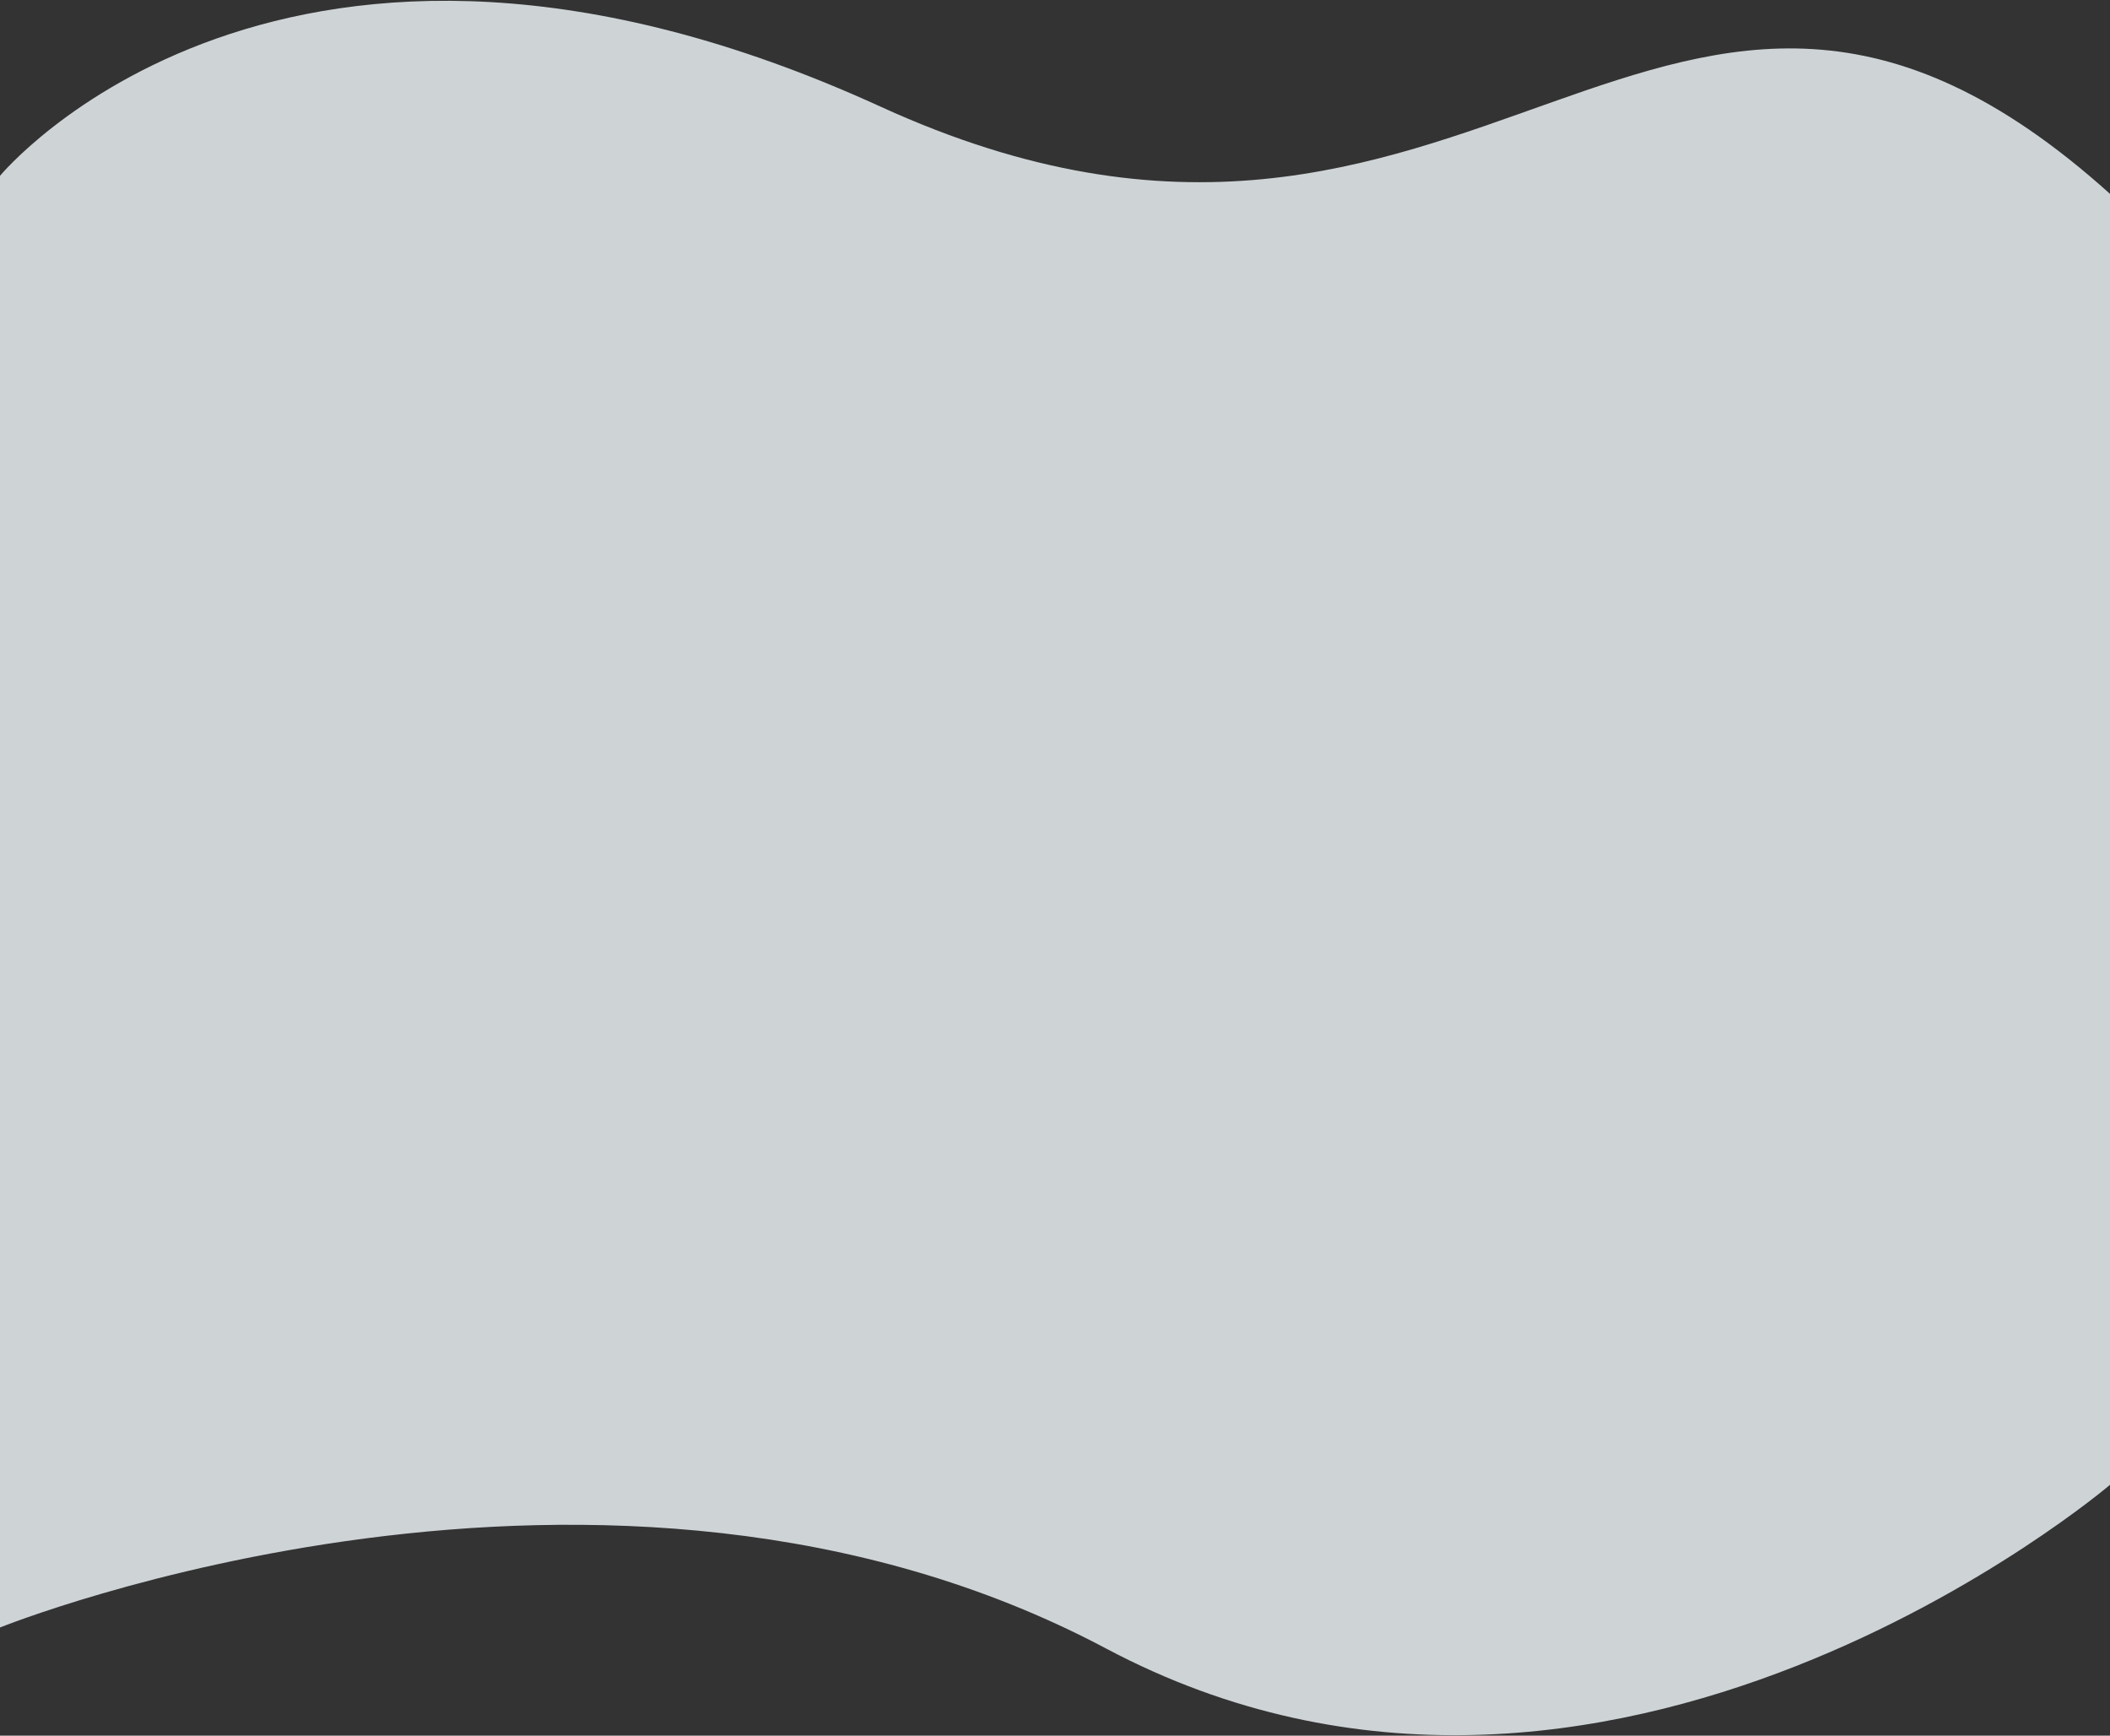
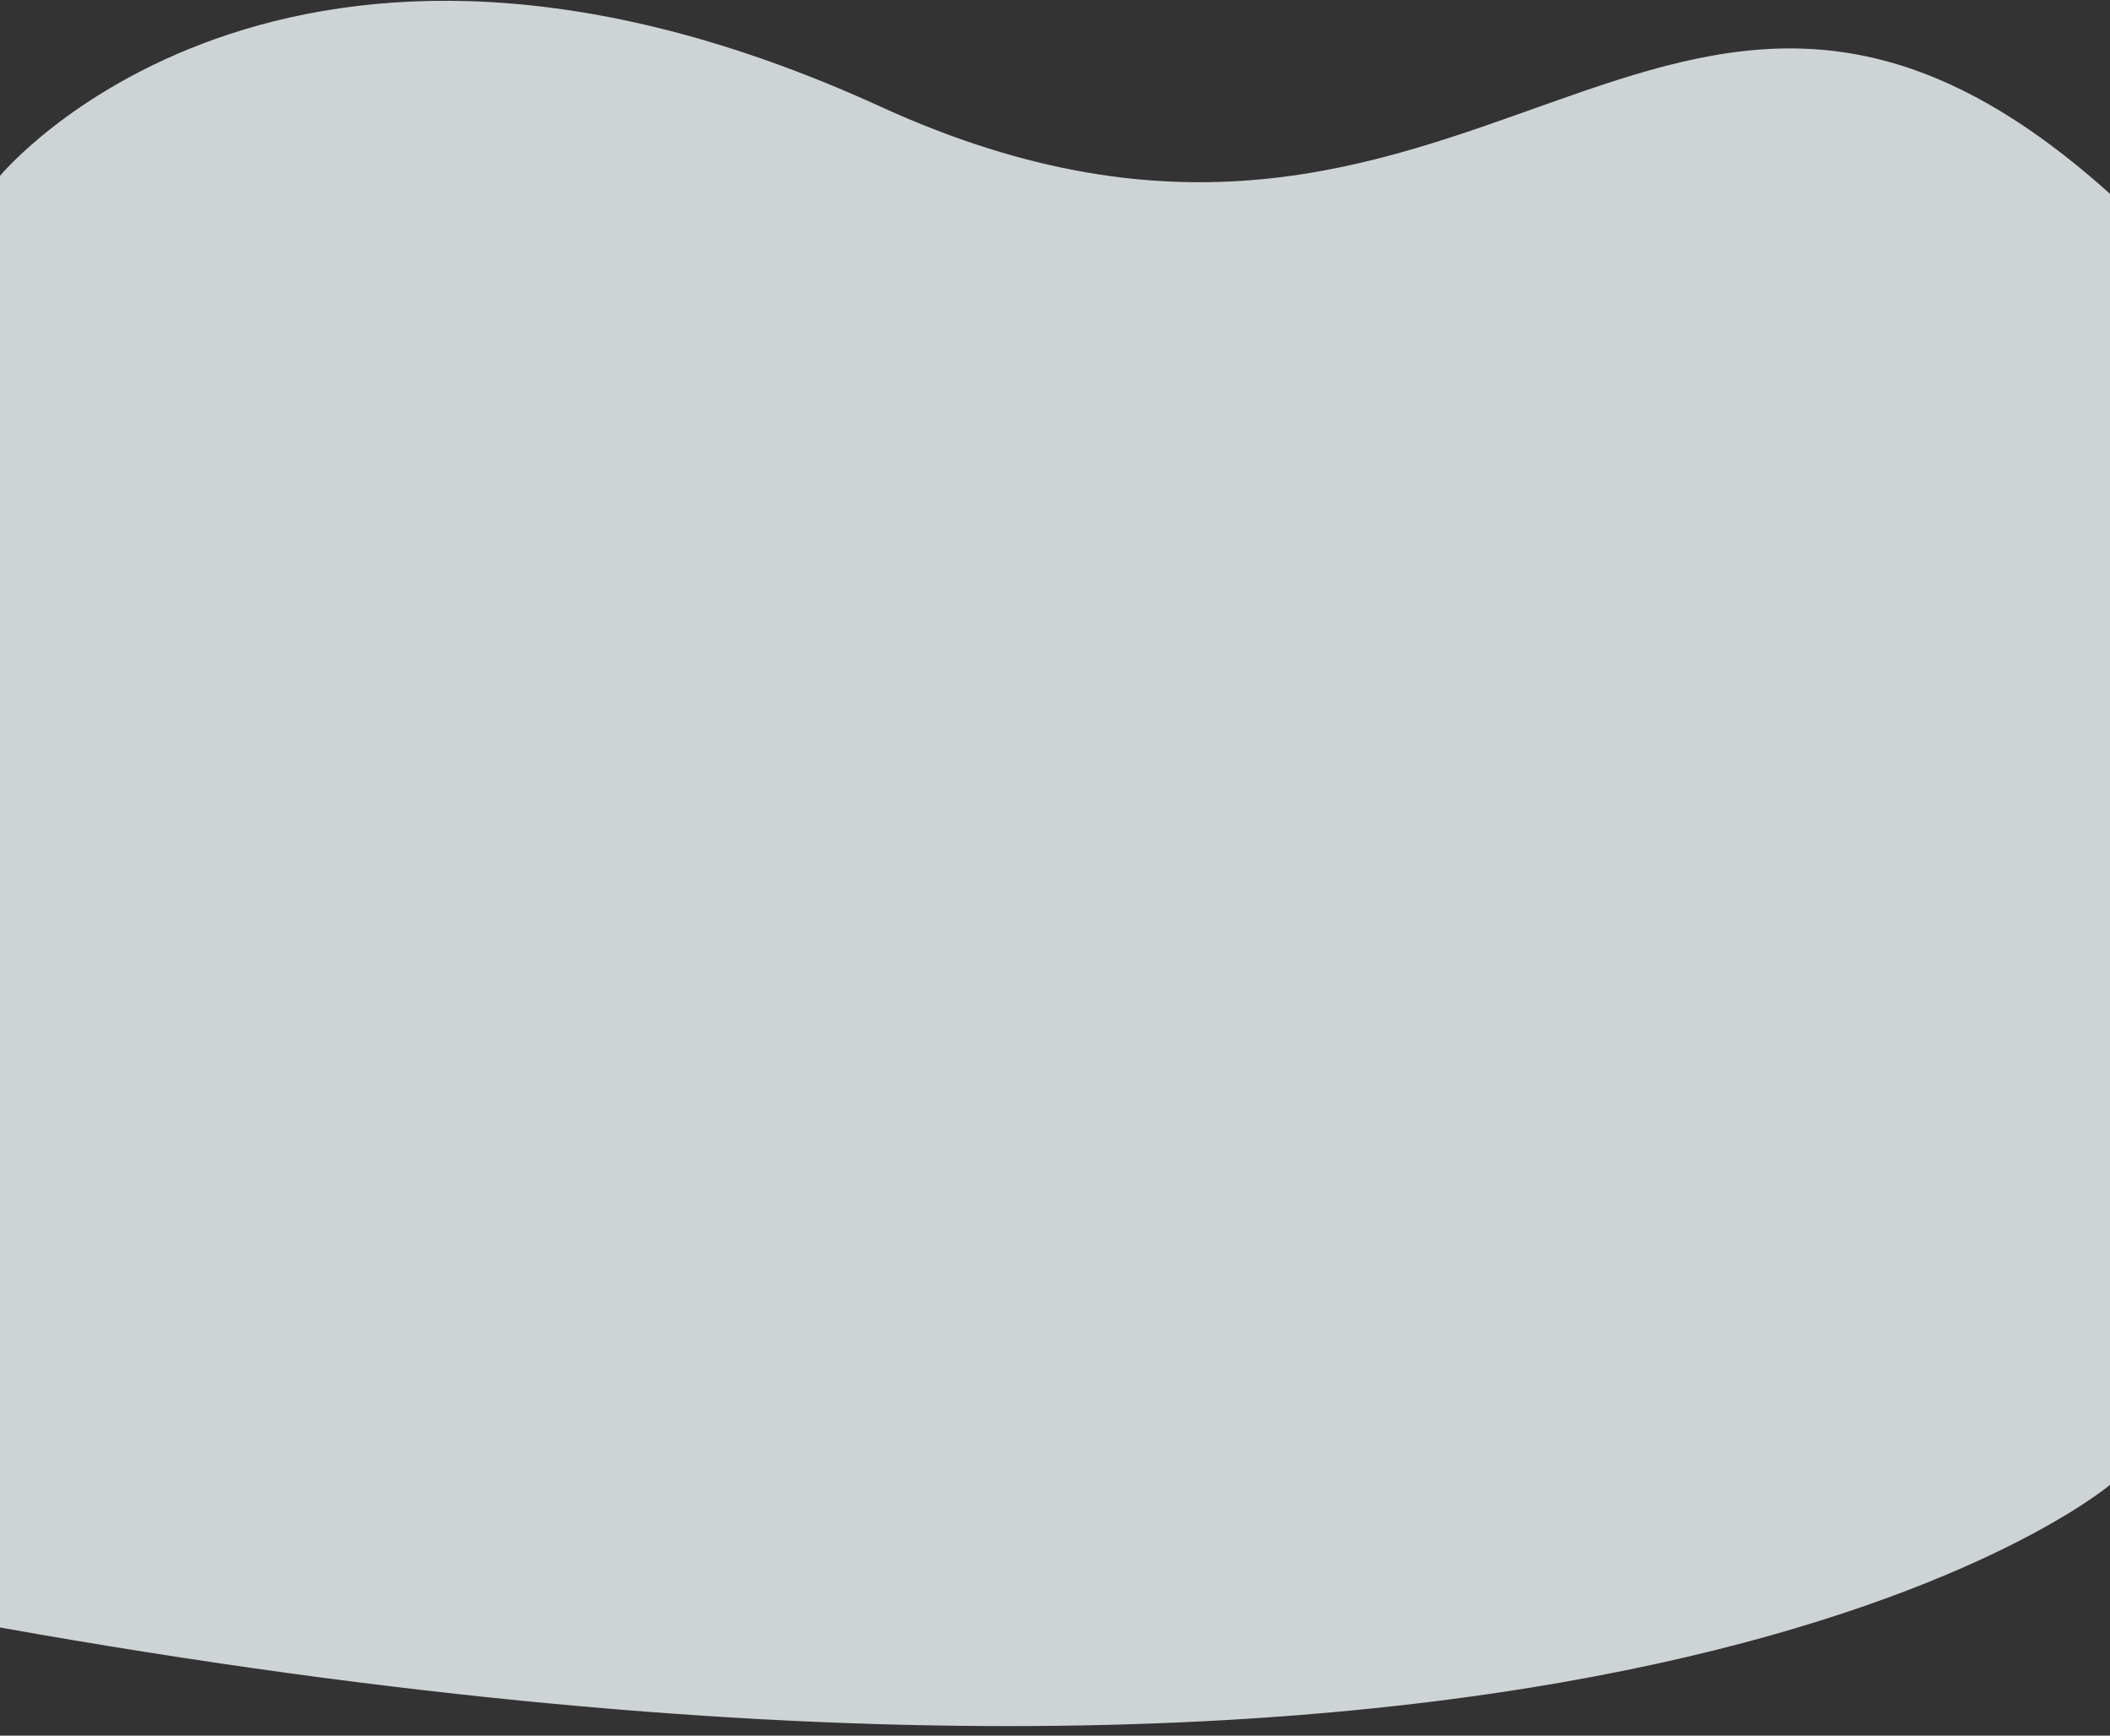
<svg xmlns="http://www.w3.org/2000/svg" width="1404" height="1155" viewBox="0 0 1404 1155" fill="none">
  <rect x="0" y="0" width="1404" height="1155" fill="#333333" stroke="none" />
-   <path d="M586 71C188 -111 0 117 0 117V1083C0 1083 403.225 920.282 736 1097C1068.77 1273.72 1404 988.067 1404 988.067V129C1106.78 -138.417 984 253 586 71Z" fill="#F5FBFF" fill-opacity="0.8" />
+   <path d="M586 71C188 -111 0 117 0 117V1083C1068.77 1273.72 1404 988.067 1404 988.067V129C1106.78 -138.417 984 253 586 71Z" fill="#F5FBFF" fill-opacity="0.8" />
</svg>